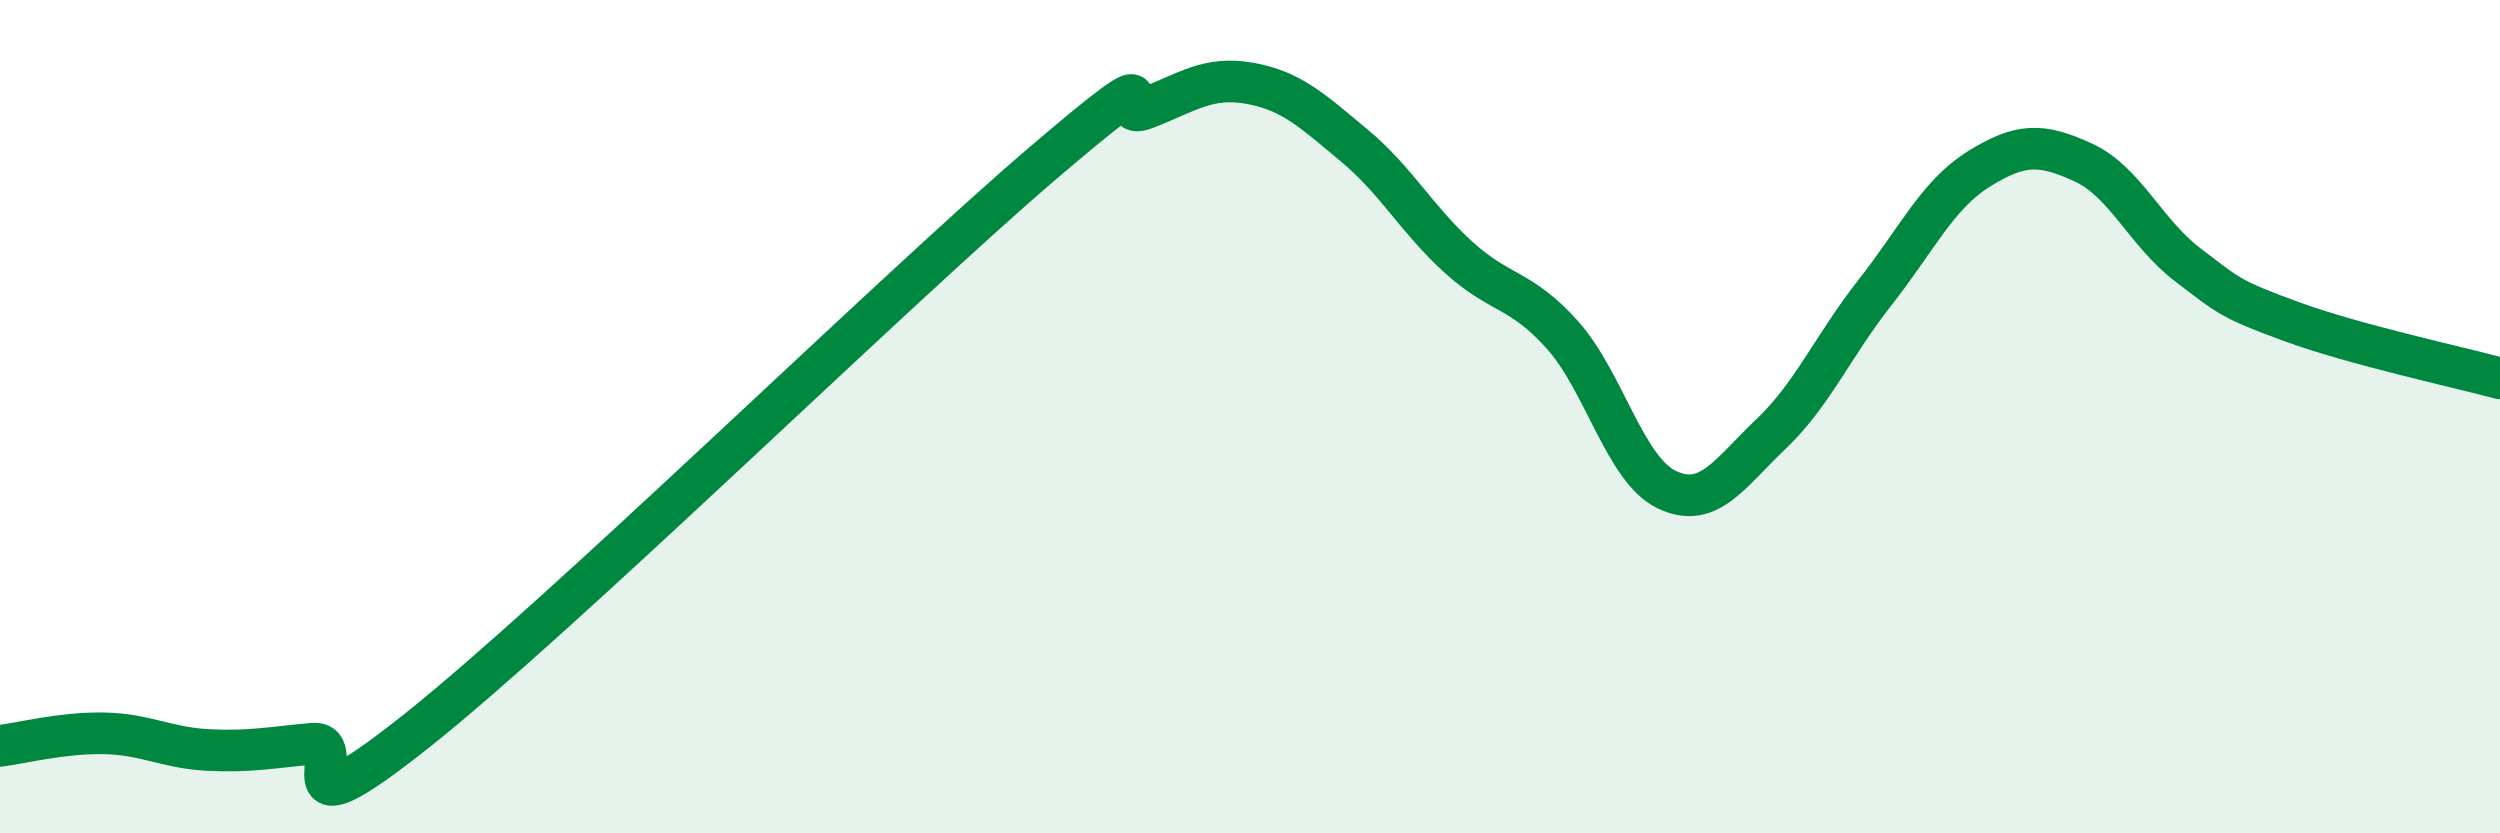
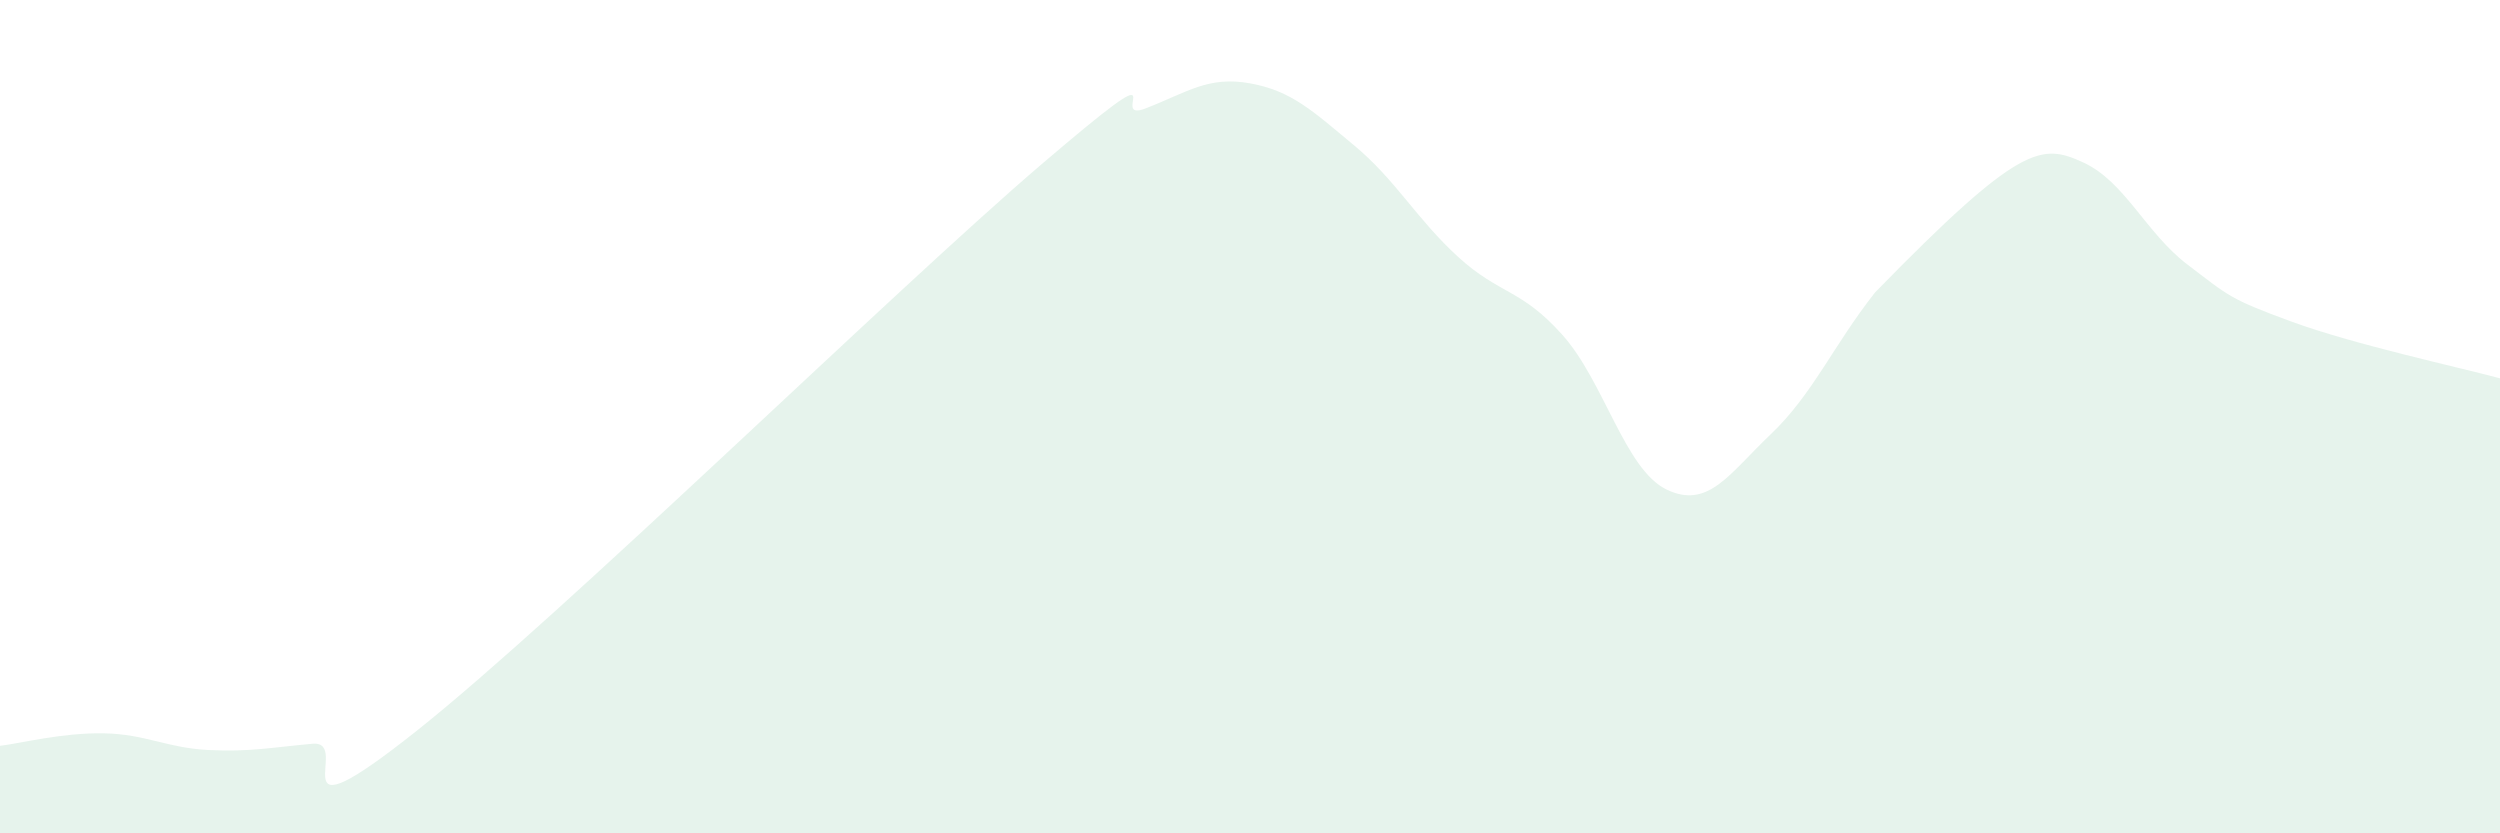
<svg xmlns="http://www.w3.org/2000/svg" width="60" height="20" viewBox="0 0 60 20">
-   <path d="M 0,17.9 C 0.5,17.84 1.5,17.58 2.5,17.6 C 3.5,17.62 4,17.95 5,18 C 6,18.05 6.5,17.94 7.5,17.85 C 8.5,17.76 6.5,20.32 10,17.54 C 13.5,14.76 21.5,6.93 25,3.94 C 28.5,0.95 26.5,2.99 27.5,2.6 C 28.5,2.21 29,1.82 30,2 C 31,2.18 31.5,2.66 32.5,3.49 C 33.5,4.32 34,5.26 35,6.17 C 36,7.08 36.5,6.92 37.5,8.04 C 38.5,9.16 39,11.27 40,11.75 C 41,12.23 41.5,11.37 42.5,10.42 C 43.5,9.47 44,8.29 45,7.02 C 46,5.75 46.5,4.67 47.5,4.05 C 48.5,3.43 49,3.44 50,3.9 C 51,4.36 51.5,5.59 52.5,6.35 C 53.5,7.11 53.5,7.17 55,7.72 C 56.5,8.27 59,8.81 60,9.08L60 20L0 20Z" fill="#008740" opacity="0.1" stroke-linecap="round" stroke-linejoin="round" />
-   <path d="M 0,17.9 C 0.5,17.84 1.5,17.58 2.5,17.6 C 3.5,17.62 4,17.95 5,18 C 6,18.05 6.5,17.94 7.5,17.85 C 8.5,17.76 6.5,20.32 10,17.54 C 13.5,14.76 21.5,6.93 25,3.94 C 28.5,0.95 26.5,2.99 27.5,2.6 C 28.5,2.21 29,1.82 30,2 C 31,2.18 31.5,2.66 32.5,3.49 C 33.5,4.32 34,5.26 35,6.17 C 36,7.08 36.5,6.92 37.5,8.04 C 38.5,9.16 39,11.27 40,11.75 C 41,12.23 41.5,11.37 42.5,10.42 C 43.5,9.47 44,8.29 45,7.02 C 46,5.75 46.5,4.67 47.5,4.05 C 48.5,3.43 49,3.44 50,3.9 C 51,4.36 51.5,5.59 52.5,6.35 C 53.5,7.11 53.5,7.17 55,7.72 C 56.5,8.27 59,8.81 60,9.08" stroke="#008740" stroke-width="1" fill="none" stroke-linecap="round" stroke-linejoin="round" />
+   <path d="M 0,17.9 C 0.5,17.84 1.5,17.58 2.5,17.6 C 3.5,17.62 4,17.95 5,18 C 6,18.05 6.5,17.94 7.5,17.85 C 8.5,17.76 6.5,20.32 10,17.54 C 13.5,14.76 21.5,6.93 25,3.94 C 28.5,0.95 26.5,2.99 27.5,2.6 C 28.5,2.21 29,1.82 30,2 C 31,2.18 31.5,2.66 32.5,3.49 C 33.5,4.32 34,5.26 35,6.17 C 36,7.08 36.5,6.92 37.5,8.04 C 38.5,9.16 39,11.27 40,11.75 C 41,12.23 41.5,11.37 42.5,10.42 C 43.5,9.47 44,8.29 45,7.02 C 48.5,3.43 49,3.44 50,3.9 C 51,4.36 51.5,5.59 52.5,6.35 C 53.5,7.11 53.5,7.17 55,7.72 C 56.5,8.27 59,8.81 60,9.08L60 20L0 20Z" fill="#008740" opacity="0.1" stroke-linecap="round" stroke-linejoin="round" />
</svg>